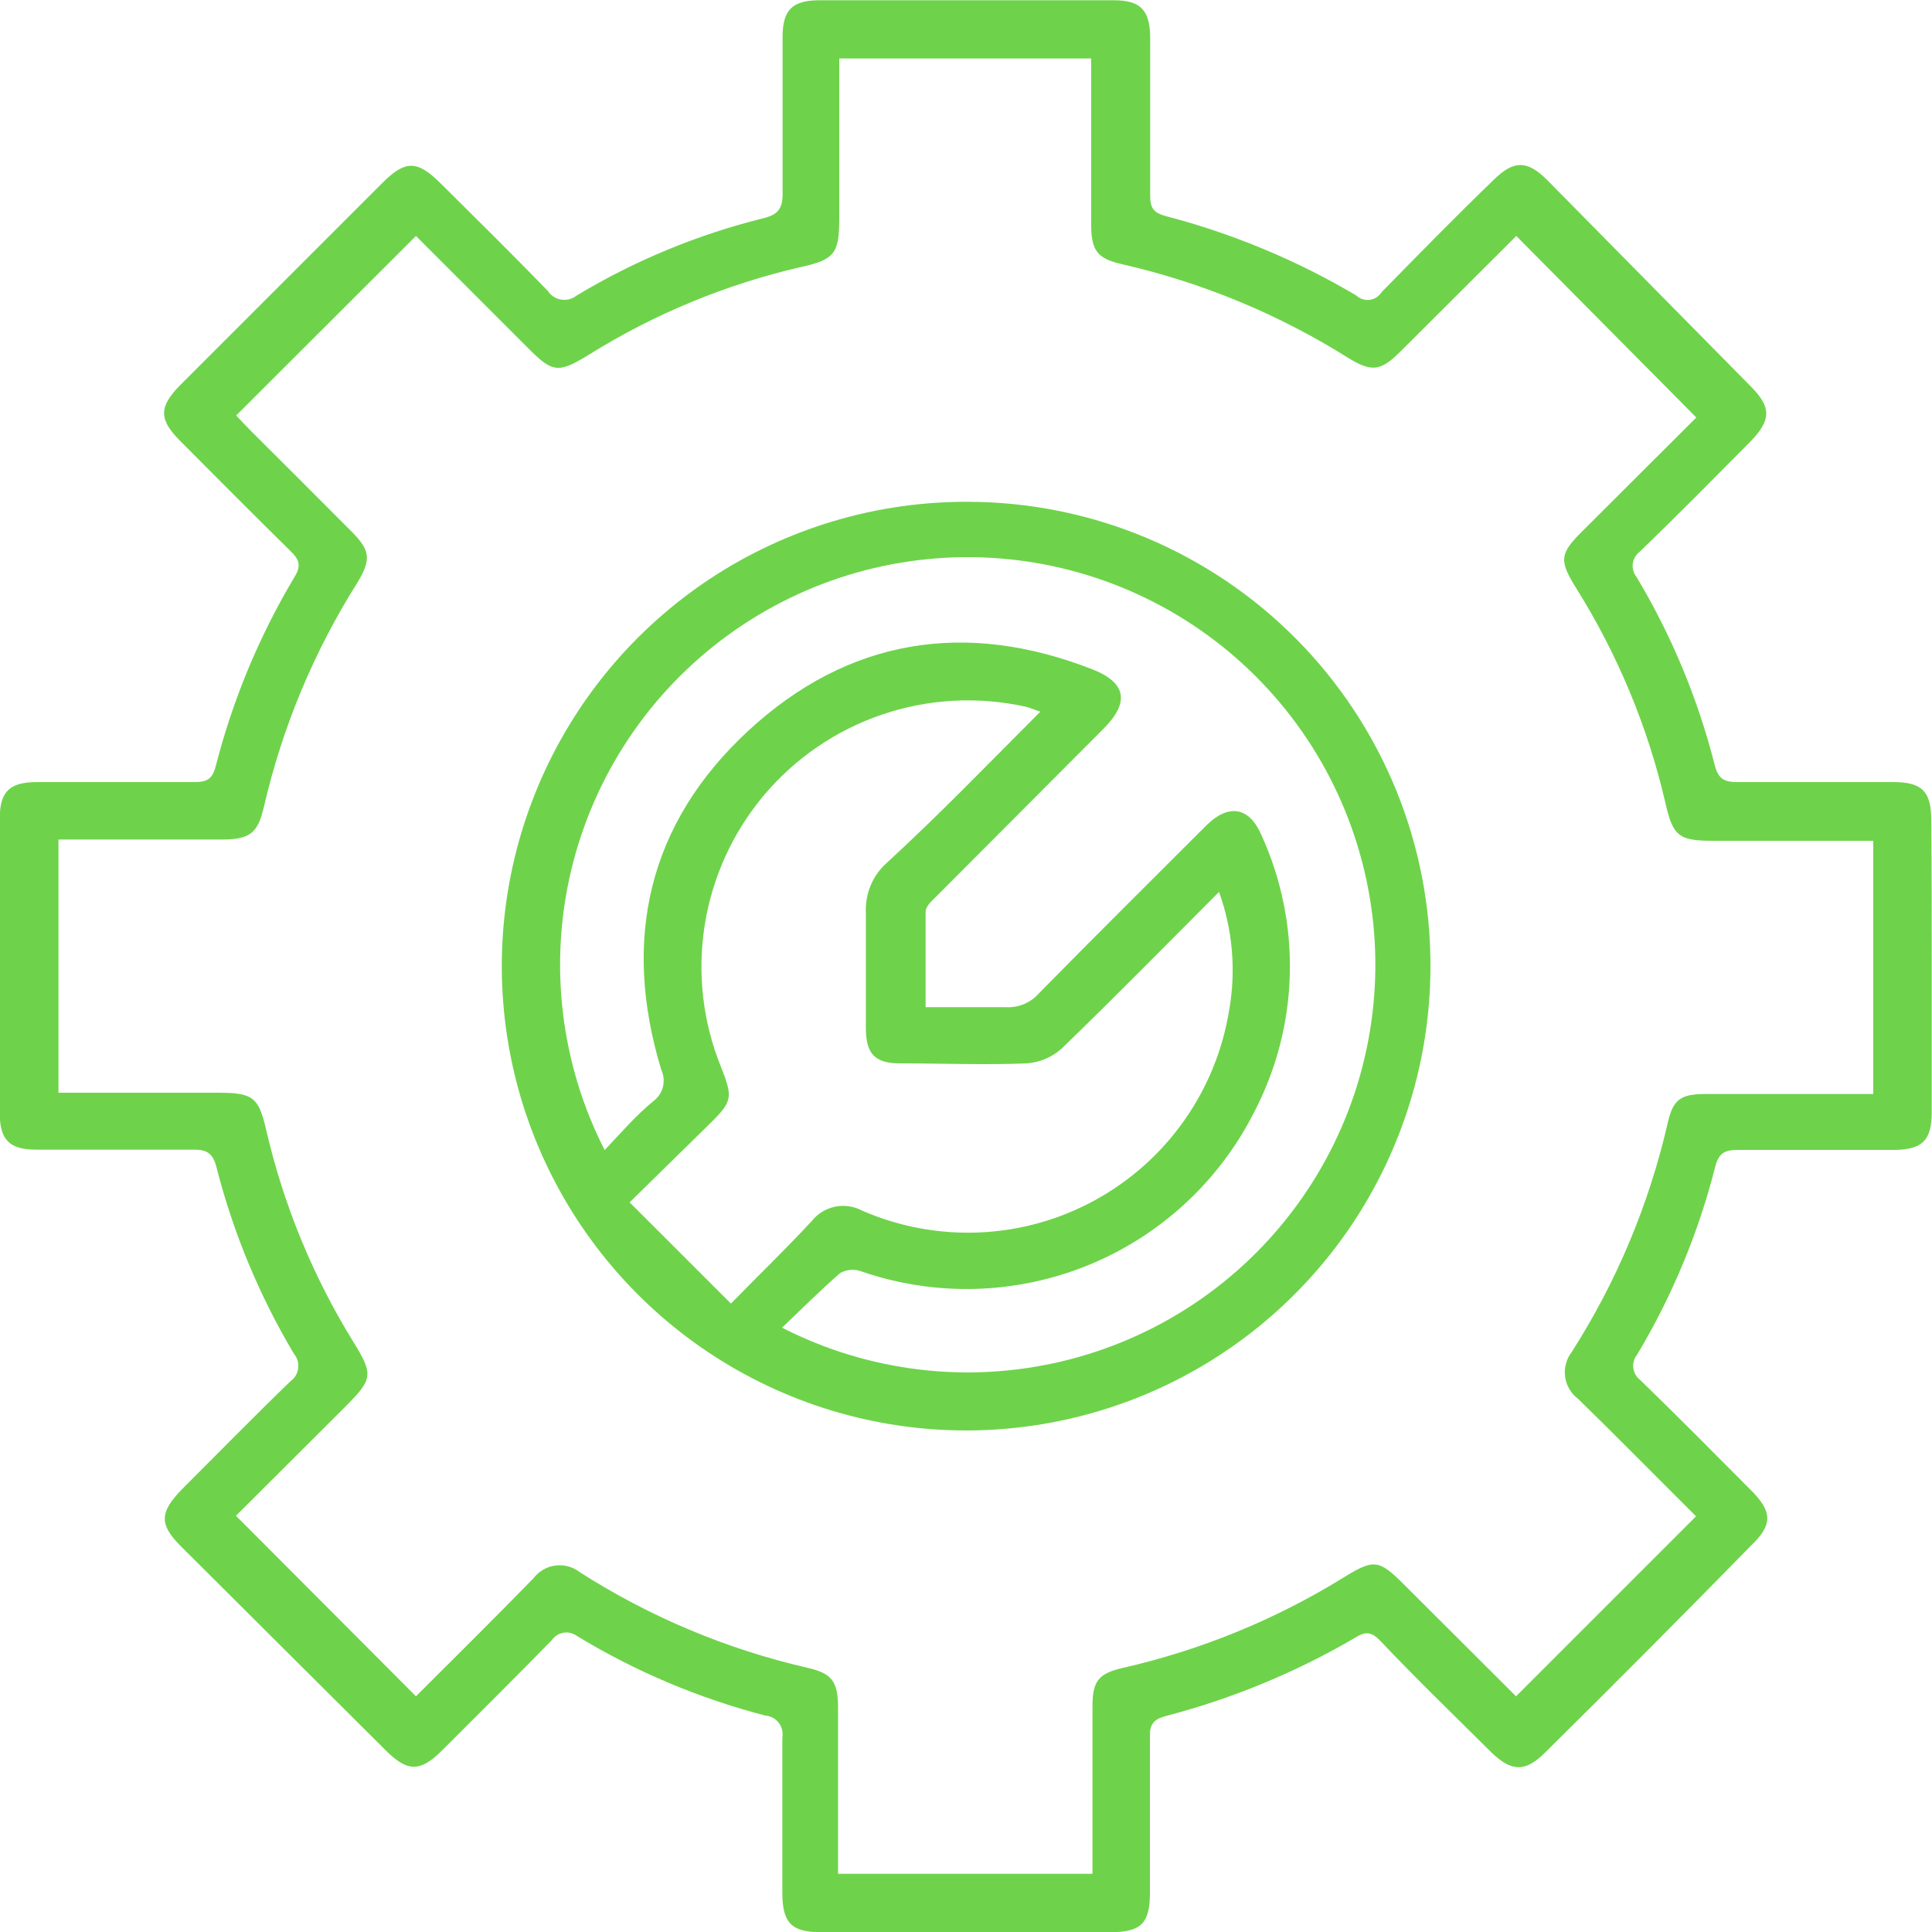
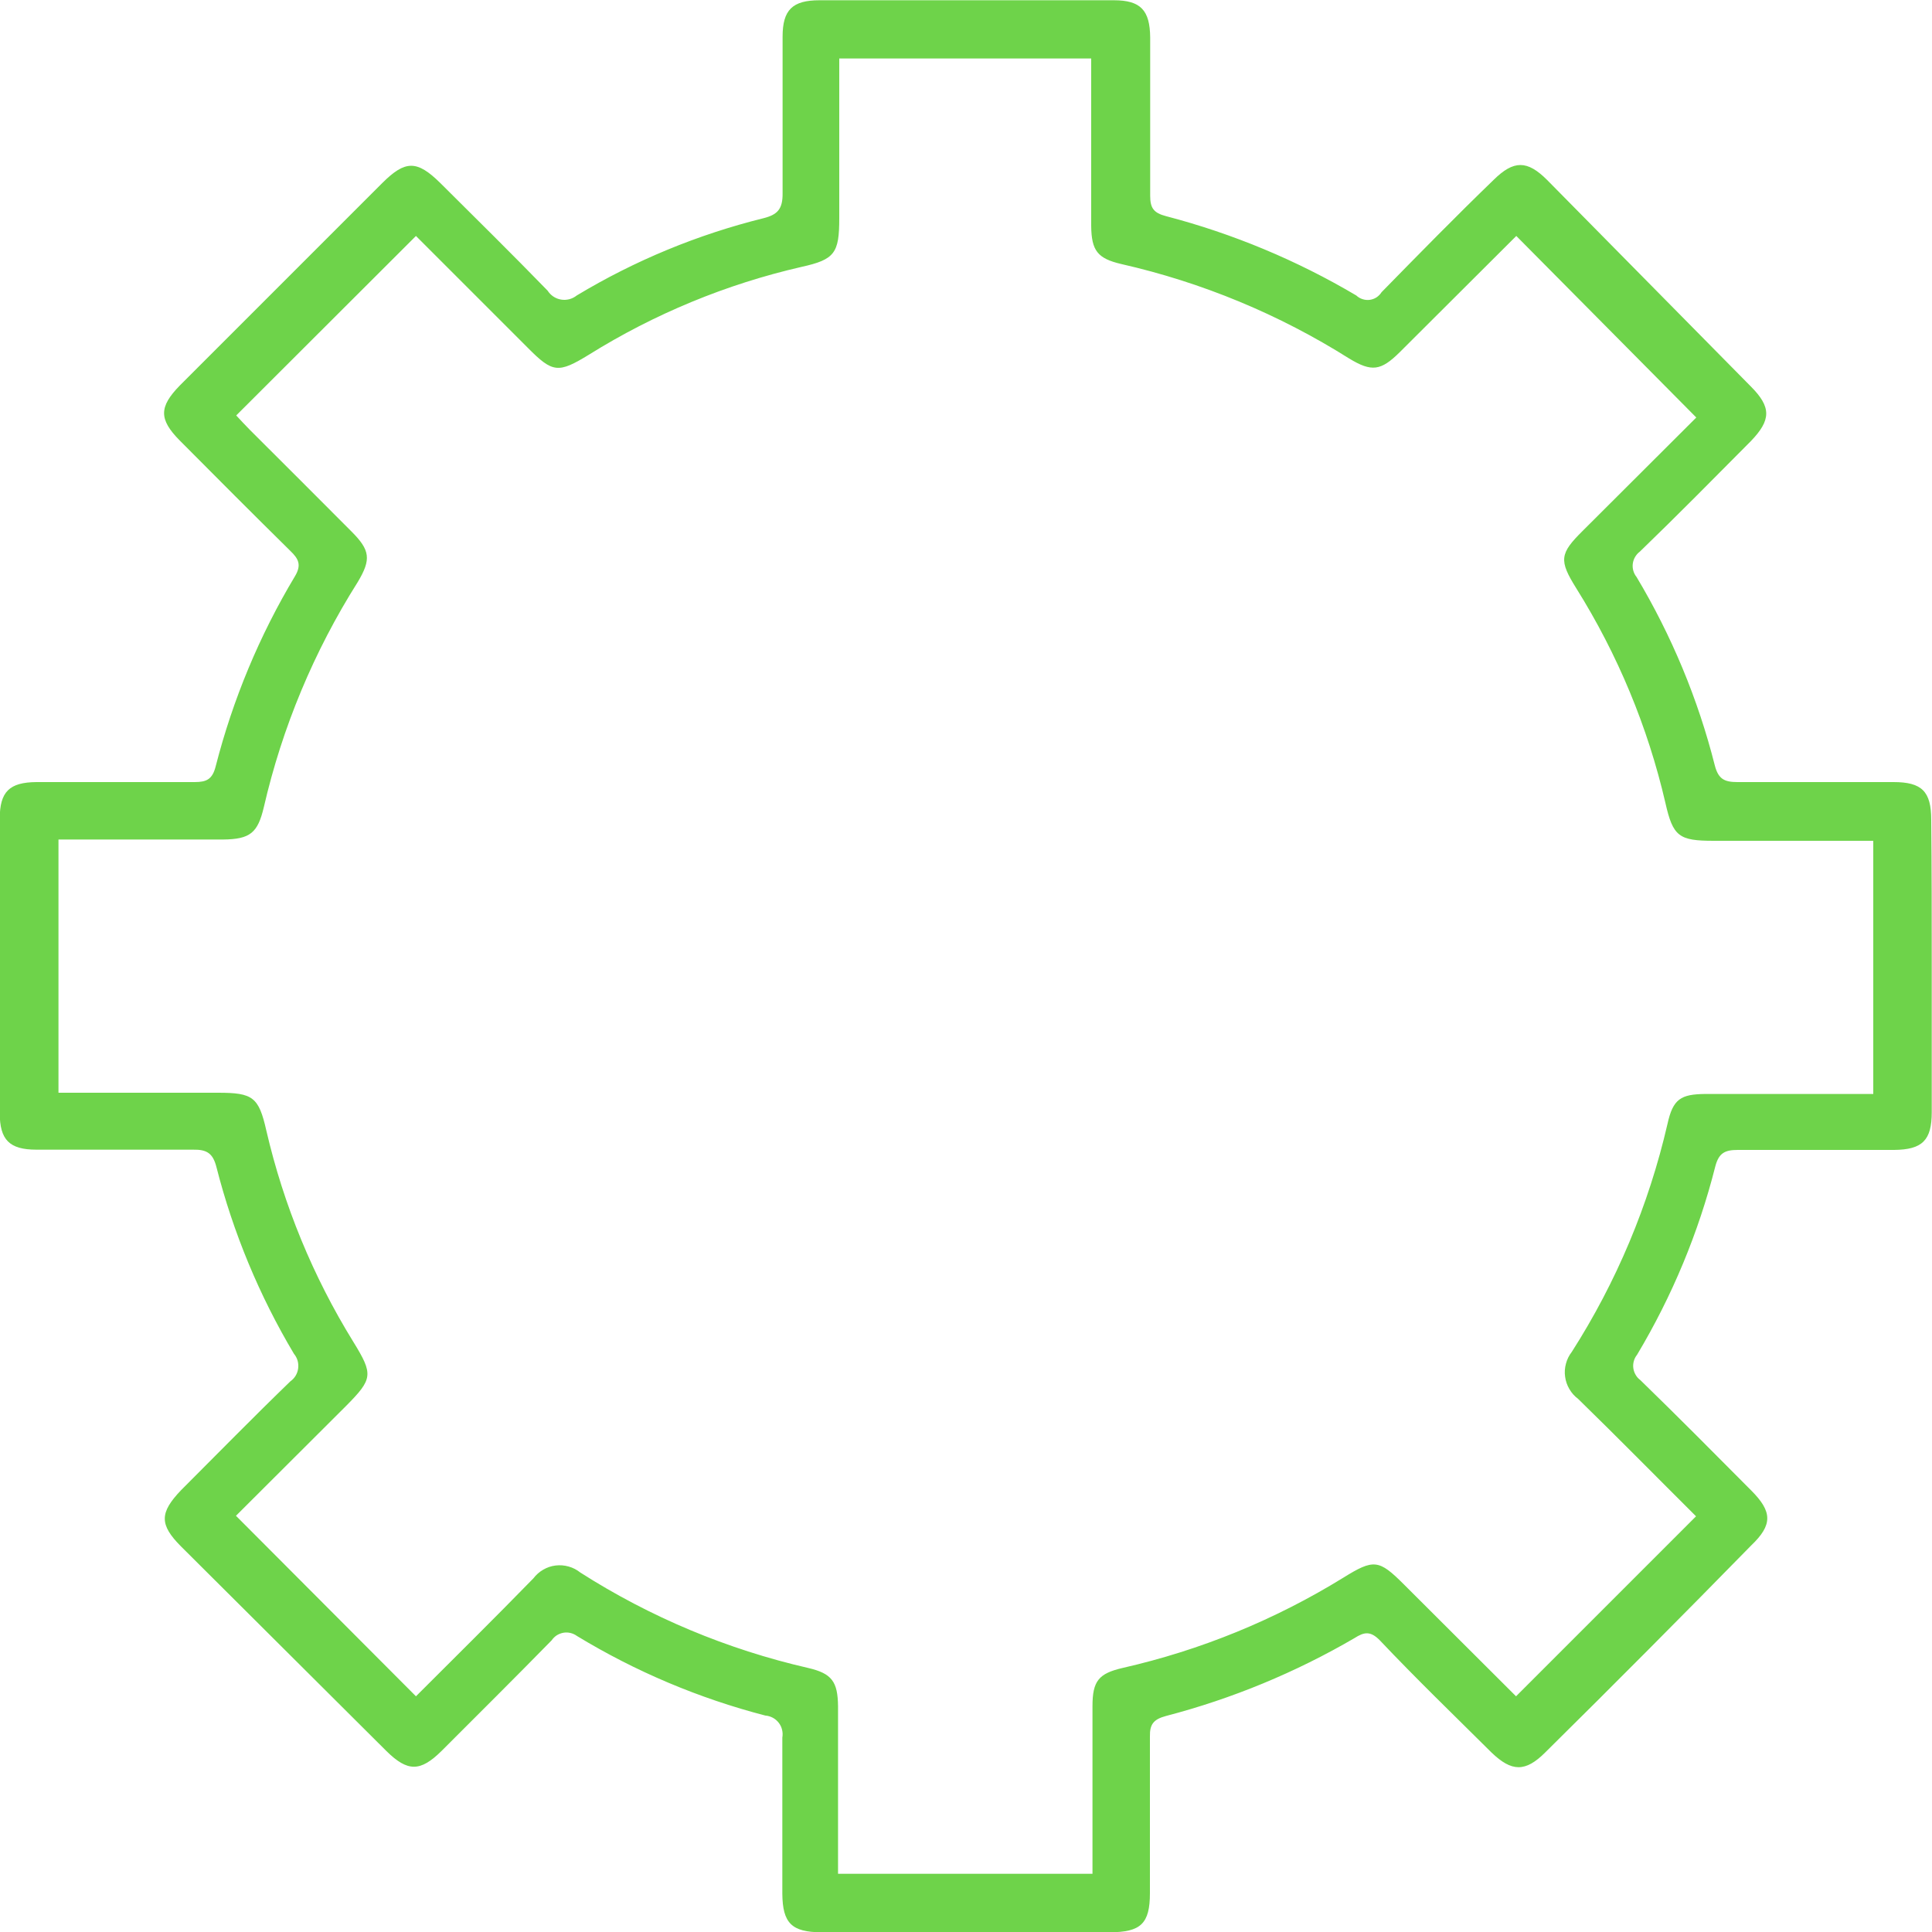
<svg xmlns="http://www.w3.org/2000/svg" height="100%" stroke-miterlimit="10" style="fill-rule:nonzero;clip-rule:evenodd;stroke-linecap:round;stroke-linejoin:round;" version="1.1" viewBox="0 0 30 30" width="100%" xml:space="preserve">
  <defs />
  <g id="Untitled">
    <g opacity="1">
      <clipPath id="ClipPath">
        <path d="M0 0L29.996 0L29.996 0L29.996 30L29.996 30L0 30L0 30L0 0L0 0Z" />
      </clipPath>
      <g clip-path="url(#ClipPath)">
        <path d="M29.996 15.002C29.996 15.757 29.996 16.515 29.996 17.27C29.996 17.707 29.851 17.852 29.41 17.856C28.6 17.856 27.791 17.856 26.985 17.856C26.784 17.856 26.69 17.903 26.635 18.112C26.375 19.141 25.965 20.126 25.42 21.037C25.397 21.065 25.38 21.099 25.37 21.134C25.36 21.17 25.357 21.207 25.362 21.244C25.367 21.281 25.379 21.316 25.398 21.348C25.416 21.38 25.441 21.408 25.471 21.43C26.053 21.996 26.623 22.57 27.193 23.144C27.523 23.474 27.527 23.678 27.193 23.997C26.139 25.074 25.073 26.146 23.993 27.213C23.686 27.519 23.474 27.515 23.16 27.213C22.578 26.635 21.98 26.057 21.426 25.471C21.28 25.322 21.182 25.341 21.033 25.436C20.116 25.971 19.131 26.378 18.104 26.646C17.911 26.698 17.852 26.776 17.856 26.965C17.856 27.775 17.856 28.585 17.856 29.395C17.856 29.87 17.715 30.004 17.231 30.004C15.741 30.004 14.247 30.004 12.757 30.004C12.293 30.004 12.152 29.862 12.148 29.406C12.148 28.596 12.148 27.791 12.148 26.981C12.155 26.941 12.154 26.9 12.144 26.86C12.135 26.82 12.117 26.783 12.092 26.751C12.067 26.719 12.036 26.692 12 26.673C11.964 26.654 11.925 26.642 11.884 26.639C10.854 26.372 9.869 25.956 8.96 25.404C8.93 25.382 8.896 25.366 8.859 25.357C8.823 25.348 8.785 25.347 8.749 25.353C8.712 25.36 8.677 25.373 8.645 25.393C8.614 25.414 8.587 25.44 8.566 25.471C8 26.049 7.426 26.619 6.856 27.189C6.526 27.515 6.329 27.515 5.999 27.189L2.811 24.013C2.473 23.674 2.477 23.49 2.811 23.14C3.377 22.574 3.935 22.004 4.509 21.449C4.542 21.426 4.57 21.396 4.591 21.361C4.612 21.326 4.625 21.287 4.63 21.247C4.635 21.207 4.632 21.166 4.621 21.127C4.609 21.088 4.59 21.052 4.564 21.021C4.026 20.118 3.621 19.142 3.361 18.123C3.306 17.907 3.212 17.848 2.996 17.852C2.186 17.852 1.376 17.852 0.566 17.852C0.145 17.852-0.004 17.699-0.004 17.282C-0.004 15.761-0.004 14.235-0.004 12.714C-0.004 12.293 0.145 12.148 0.566 12.144C1.384 12.144 2.205 12.144 3.023 12.144C3.208 12.144 3.298 12.101 3.349 11.9C3.615 10.862 4.029 9.867 4.58 8.948C4.686 8.771 4.635 8.676 4.509 8.555C3.931 7.985 3.361 7.414 2.791 6.84C2.465 6.51 2.469 6.318 2.791 5.987L5.936 2.842C6.294 2.485 6.475 2.485 6.837 2.842C7.395 3.397 7.957 3.951 8.503 4.513C8.527 4.55 8.557 4.581 8.593 4.605C8.629 4.629 8.67 4.645 8.713 4.652C8.755 4.659 8.799 4.657 8.841 4.646C8.883 4.635 8.922 4.615 8.956 4.588C9.856 4.046 10.833 3.642 11.853 3.389C12.073 3.334 12.156 3.247 12.152 2.996C12.152 2.19 12.152 1.38 12.152 0.57C12.152 0.153 12.305 0.004 12.726 0.004C14.251 0.004 15.774 0.004 17.294 0.004C17.711 0.004 17.856 0.157 17.86 0.582C17.86 1.4 17.86 2.221 17.86 3.039C17.86 3.228 17.911 3.306 18.108 3.357C19.144 3.628 20.138 4.042 21.06 4.588C21.088 4.614 21.121 4.634 21.157 4.645C21.193 4.657 21.231 4.661 21.269 4.656C21.306 4.651 21.343 4.638 21.375 4.617C21.406 4.596 21.433 4.569 21.453 4.537C22.027 3.951 22.609 3.357 23.191 2.795C23.505 2.485 23.714 2.485 24.024 2.795L27.185 5.999C27.508 6.322 27.504 6.522 27.185 6.852C26.615 7.426 26.045 8.004 25.463 8.566C25.433 8.588 25.409 8.616 25.39 8.648C25.371 8.68 25.359 8.715 25.354 8.752C25.349 8.789 25.352 8.826 25.362 8.862C25.372 8.897 25.389 8.931 25.412 8.959C25.957 9.87 26.367 10.855 26.627 11.884C26.682 12.097 26.776 12.144 26.977 12.144C27.763 12.144 28.593 12.144 29.402 12.144C29.843 12.144 29.988 12.289 29.988 12.73C29.996 13.488 29.996 14.243 29.996 15.002ZM6.459 26.34C7.057 25.742 7.674 25.133 8.283 24.508C8.325 24.453 8.376 24.408 8.435 24.374C8.495 24.339 8.56 24.317 8.628 24.309C8.696 24.301 8.764 24.306 8.83 24.325C8.896 24.343 8.957 24.375 9.011 24.418C10.096 25.111 11.293 25.612 12.549 25.9C12.918 25.986 13.009 26.112 13.013 26.497C13.013 27.252 13.013 28.011 13.013 28.765C13.013 28.876 13.013 28.986 13.013 29.096L16.964 29.096C16.964 28.211 16.964 27.354 16.964 26.493C16.964 26.1 17.062 25.986 17.431 25.9C18.642 25.625 19.799 25.152 20.856 24.5C21.331 24.205 21.41 24.213 21.799 24.602L23.541 26.34L26.336 23.545C25.735 22.947 25.125 22.326 24.504 21.721C24.449 21.68 24.403 21.628 24.369 21.569C24.334 21.51 24.312 21.445 24.303 21.378C24.293 21.31 24.298 21.241 24.316 21.175C24.333 21.109 24.364 21.047 24.406 20.993C25.1 19.908 25.602 18.711 25.892 17.455C25.978 17.062 26.1 16.991 26.482 16.987L28.758 16.987C28.868 16.987 28.978 16.987 29.088 16.987L29.088 13.056L26.611 13.056C26.069 13.056 25.978 12.989 25.86 12.466C25.587 11.287 25.119 10.162 24.477 9.136C24.205 8.7 24.217 8.598 24.579 8.24L26.34 6.483L23.545 3.664L21.736 5.468C21.442 5.759 21.3 5.779 20.95 5.567C19.862 4.881 18.666 4.385 17.412 4.1C17.042 4.014 16.948 3.892 16.944 3.507C16.944 2.752 16.944 1.997 16.944 1.238C16.944 1.128 16.944 1.018 16.944 0.908L13.032 0.908L13.032 3.389C13.032 3.931 12.962 4.03 12.447 4.144C11.278 4.412 10.162 4.873 9.144 5.508C8.669 5.799 8.582 5.791 8.197 5.402L6.459 3.664L3.668 6.451C3.727 6.514 3.806 6.601 3.884 6.679C4.411 7.206 4.942 7.733 5.457 8.252C5.748 8.543 5.767 8.684 5.555 9.038C4.875 10.114 4.381 11.297 4.096 12.537C4.002 12.93 3.888 13.032 3.463 13.036L1.238 13.036C1.128 13.036 1.018 13.036 0.908 13.036L0.908 16.968L3.385 16.968C3.927 16.968 4.018 17.034 4.136 17.557C4.405 18.715 4.86 19.821 5.484 20.832C5.799 21.343 5.791 21.41 5.374 21.831L3.664 23.537L6.459 26.34Z" fill="#6ed34a" fill-rule="nonzero" opacity="1" stroke="none" />
-         <path d="M22.212 15.026C22.207 16.453 21.779 17.846 20.982 19.03C20.185 20.213 19.054 21.134 17.734 21.674C16.413 22.215 14.962 22.352 13.563 22.067C12.165 21.782 10.883 21.089 9.879 20.075C8.875 19.061 8.194 17.772 7.923 16.371C7.652 14.97 7.803 13.52 8.357 12.204C8.91 10.889 9.842 9.768 11.033 8.982C12.225 8.197 13.622 7.783 15.049 7.792C15.995 7.796 16.93 7.986 17.802 8.352C18.674 8.718 19.465 9.252 20.13 9.924C20.795 10.596 21.321 11.392 21.679 12.268C22.036 13.143 22.217 14.08 22.212 15.026ZM9.384 17.864C9.647 17.585 9.887 17.306 10.17 17.078C10.235 17.022 10.28 16.946 10.297 16.862C10.315 16.779 10.305 16.691 10.269 16.614C9.651 14.585 10.068 12.781 11.621 11.346C13.174 9.911 14.998 9.624 16.964 10.394C17.494 10.603 17.542 10.909 17.133 11.318L14.55 13.909C14.479 13.98 14.377 14.066 14.373 14.153C14.373 14.64 14.373 15.128 14.373 15.639C14.809 15.639 15.21 15.639 15.607 15.639C15.705 15.646 15.803 15.631 15.894 15.594C15.985 15.557 16.066 15.5 16.13 15.427C16.991 14.55 17.864 13.685 18.733 12.816C19.079 12.474 19.401 12.529 19.59 12.973C19.898 13.651 20.048 14.389 20.028 15.133C20.009 15.877 19.82 16.607 19.476 17.266C18.931 18.347 18.012 19.193 16.892 19.648C15.77 20.103 14.522 20.137 13.378 19.743C13.325 19.723 13.268 19.714 13.211 19.718C13.154 19.723 13.098 19.739 13.048 19.767C12.738 20.034 12.45 20.325 12.144 20.616C13.486 21.303 15.03 21.488 16.497 21.137C17.963 20.787 19.257 19.925 20.144 18.706C21.032 17.486 21.455 15.991 21.337 14.487C21.219 12.984 20.569 11.572 19.502 10.505C18.436 9.439 17.024 8.789 15.521 8.671C14.017 8.553 12.521 8.976 11.302 9.864C10.083 10.751 9.221 12.044 8.87 13.511C8.52 14.978 8.705 16.521 9.392 17.864L9.384 17.864ZM16.154 11.051C16.036 11.012 15.977 10.984 15.918 10.972C15.181 10.81 14.413 10.852 13.699 11.095C12.984 11.337 12.349 11.771 11.863 12.348C11.377 12.926 11.059 13.625 10.942 14.371C10.825 15.117 10.914 15.88 11.2 16.578C11.377 17.035 11.377 17.097 11.035 17.436L9.777 18.67L11.35 20.242C11.81 19.771 12.219 19.378 12.604 18.961C12.695 18.846 12.824 18.767 12.968 18.737C13.111 18.708 13.261 18.73 13.39 18.8C13.965 19.05 14.589 19.165 15.215 19.137C15.841 19.109 16.453 18.938 17.002 18.637C17.552 18.336 18.026 17.913 18.387 17.401C18.748 16.889 18.988 16.301 19.087 15.682C19.195 15.068 19.141 14.437 18.929 13.85C18.096 14.684 17.302 15.493 16.488 16.28C16.337 16.416 16.145 16.498 15.942 16.512C15.293 16.539 14.64 16.512 13.976 16.512C13.583 16.512 13.449 16.362 13.445 15.973C13.445 15.375 13.445 14.794 13.445 14.176C13.438 14.029 13.464 13.881 13.521 13.745C13.579 13.608 13.668 13.487 13.779 13.39C14.605 12.631 15.352 11.853 16.154 11.051Z" fill="#6ed34a" fill-rule="nonzero" opacity="1" stroke="none" />
      </g>
    </g>
  </g>
</svg>